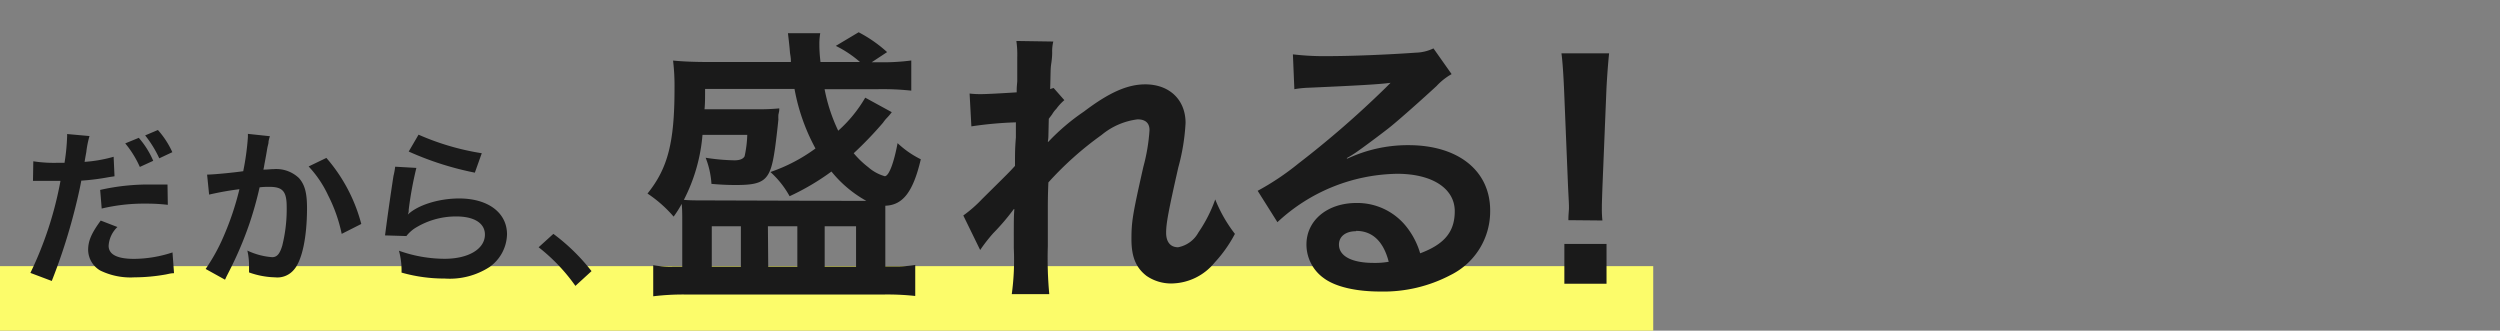
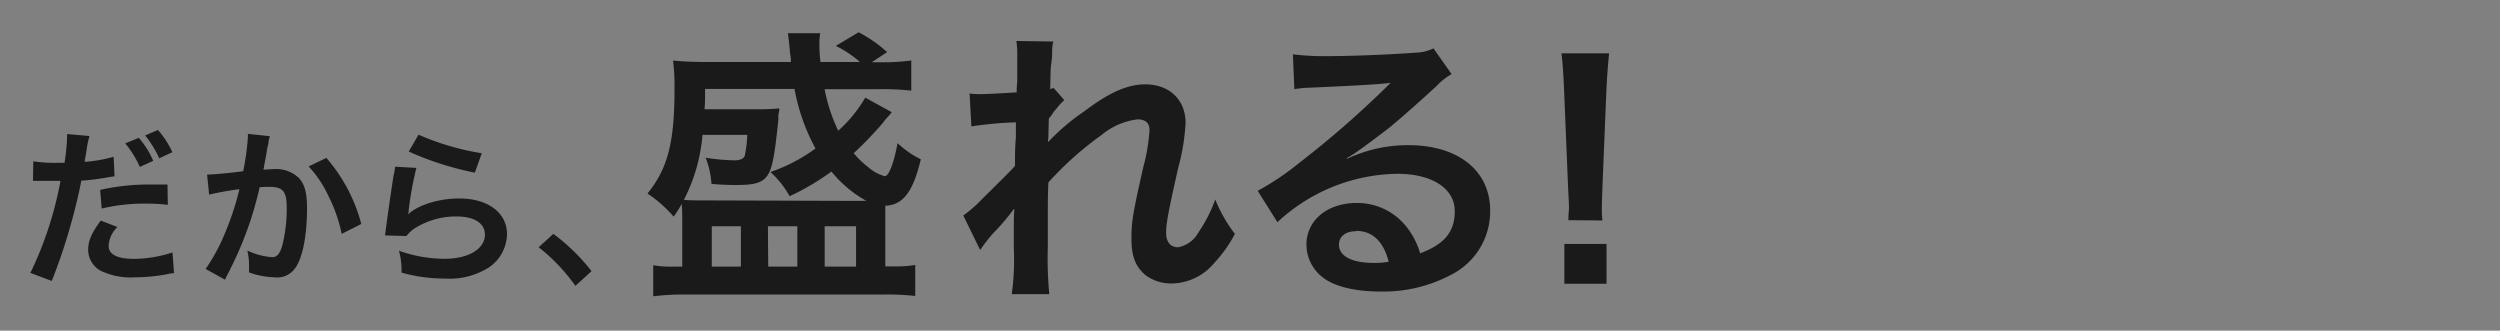
<svg xmlns="http://www.w3.org/2000/svg" id="レイヤー_1" data-name="レイヤー 1" width="310" height="41" viewBox="0 0 310 41">
  <rect x="0" y="0" width="310" height="41" fill="#808080" stroke="none" />
  <defs>
    <style>.cls-1{fill:#fcfc6a}.cls-2{fill:#1a1a1a}</style>
  </defs>
  <title>名称未設定-3</title>
-   <path class="cls-1" d="M0 33h205v8H0z" />
  <path class="cls-2" d="M4.13 20a16.66 16.66 0 0 0 2.87.19h1A25.4 25.4 0 0 0 8.32 17a2.92 2.92 0 0 0 0-.38l2.78.25a11.82 11.82 0 0 0-.4 2c-.11.59-.13.71-.21 1.2a17.45 17.45 0 0 0 3.6-.63l.11 2.42-.67.1a28.63 28.63 0 0 1-3.45.44c-.23 1.3-.76 3.53-1.3 5.44a71.28 71.28 0 0 1-2.36 7l-2.65-1A44.78 44.78 0 0 0 7.5 22.43H4.49a3.23 3.23 0 0 0-.4 0zm10.43 8.15a3.49 3.49 0 0 0-1.09 2.33c0 1.07 1.05 1.62 3.15 1.62a15.49 15.49 0 0 0 4.77-.8l.19 2.58c-.38 0-.55.06-1 .15a22.52 22.52 0 0 1-3.91.36 8.55 8.55 0 0 1-4.23-.84A3 3 0 0 1 10.93 31c0-1.13.4-2.06 1.56-3.65zm6.25-2.75a21.84 21.84 0 0 0-2.65-.15 22.72 22.72 0 0 0-5.55.61l-.19-2.31a27 27 0 0 1 6.27-.67h2.08zm-3.6-8.31A10.74 10.74 0 0 1 19 19.94l-1.66.76a12.55 12.55 0 0 0-1.81-2.92zm2.54 2.54A13.8 13.8 0 0 0 18 16.79l1.58-.67a10.85 10.85 0 0 1 1.79 2.75zm13.72-2.74a4.82 4.82 0 0 0-.17.65c0 .27-.06.38-.13.71s-.06.44-.36 2c-.08.46-.08.5-.15.78.61 0 .9-.06 1.3-.06a4.08 4.08 0 0 1 3.11 1.11c.71.8 1 1.81 1 3.72 0 3.61-.61 6.49-1.62 7.64a2.66 2.66 0 0 1-2.33.95 10.21 10.21 0 0 1-3.24-.61v-.92a7.89 7.89 0 0 0-.21-1.79 8.71 8.71 0 0 0 3.07.82c.61 0 .95-.4 1.26-1.43a18.66 18.66 0 0 0 .55-4.79c0-1.93-.48-2.5-2.14-2.5-.42 0-.74 0-1.22.06a44.27 44.27 0 0 1-1.28 4.56 45.06 45.06 0 0 1-2.52 5.9l-.32.63c-.06.13-.06.15-.17.36l-2.4-1.33a22.92 22.92 0 0 0 2.19-3.95 35.53 35.53 0 0 0 2-5.94 37.63 37.63 0 0 0-3.76.67l-.25-2.48c.78 0 3.32-.25 4.48-.42a32.37 32.37 0 0 0 .58-4.23v-.4zm7 2.69a20.37 20.37 0 0 1 4.33 8.19L42.37 29a18.86 18.86 0 0 0-1.68-4.77 13.57 13.57 0 0 0-2.42-3.59zm11.16 1.24a44.4 44.4 0 0 0-.95 5.18c0 .29 0 .29-.11.61 1.22-1.18 3.83-2 6.37-2 3.57 0 5.93 1.76 5.93 4.45a5.11 5.11 0 0 1-2.17 4.05 9.09 9.09 0 0 1-5.55 1.43 19.37 19.37 0 0 1-5.36-.74 9.26 9.26 0 0 0-.32-2.71 17 17 0 0 0 5.66 1c3 0 5-1.24 5-3 0-1.41-1.32-2.25-3.55-2.25a9.57 9.57 0 0 0-5.24 1.53 4.59 4.59 0 0 0-.95.9l-2.65-.08c.06-.38.06-.46.17-1.26.17-1.3.5-3.63.88-6.11a8.5 8.5 0 0 0 .21-1.15zm.27-4.12a31.57 31.57 0 0 0 7.84 2.3l-.86 2.41a38 38 0 0 1-8.2-2.62zM68.62 29a24.52 24.52 0 0 1 4.73 4.62l-2 1.83a22.65 22.65 0 0 0-4.56-4.79zm41.96-15.09a7 7 0 0 1-.65.76 4.54 4.54 0 0 0-.43.54 45.69 45.69 0 0 1-3.64 3.79 11.43 11.43 0 0 0 1.8 1.73 5.34 5.34 0 0 0 2.05 1.12c.5 0 1.12-1.58 1.59-4.1a11.7 11.7 0 0 0 2.88 2c-.94 4-2.2 5.69-4.4 5.76v7.52h1.15a13.06 13.06 0 0 0 2.56-.18v3.85a31.89 31.89 0 0 0-3.89-.18H85a30.57 30.57 0 0 0-4 .22v-3.86a11.49 11.49 0 0 0 2.45.18h1.15v-5.51c0-.87 0-1.58-.07-2.27a13.06 13.06 0 0 1-1 1.58A15.8 15.8 0 0 0 80.29 24c2.52-3.13 3.35-6.33 3.35-13a26.5 26.5 0 0 0-.18-3.49c1.08.11 2.63.18 4.47.18h10.14c0-.36 0-.47-.11-1.12-.07-1-.22-2.09-.25-2.45h4a8 8 0 0 0-.11 1.19c0 .54 0 1.15.14 2.38h4.9a13.66 13.66 0 0 0-3-2L106.47 4A16.64 16.64 0 0 1 110 6.46l-1.91 1.26h.91a26.88 26.88 0 0 0 4-.22v3.74a33.42 33.42 0 0 0-4.22-.18h-6.53a21 21 0 0 0 1.69 5.15 16.78 16.78 0 0 0 3.35-4.1zm-4.15 11h1a14.76 14.76 0 0 1-4.33-3.64 30.09 30.09 0 0 1-5.19 3.06 11.42 11.42 0 0 0-2.38-3 20.74 20.74 0 0 0 5.59-2.92 24.53 24.53 0 0 1-2.6-7.38H87.43c0 1.33 0 1.76-.07 2.52H94a26.15 26.15 0 0 0 2.63-.11c0 .29 0 .29-.11.79a5.31 5.31 0 0 0 0 .58c-.07.79-.36 3.28-.47 3.92-.54 3.6-1.23 4.21-4.76 4.21-.54 0-1.51 0-3.07-.14a10.58 10.58 0 0 0-.72-3.24 25.6 25.6 0 0 0 3.57.32c.69 0 1.08-.18 1.26-.5a14.05 14.05 0 0 0 .33-2.66h-5.55a21.37 21.37 0 0 1-2.31 8.06c.72.07 1.41.07 2.78.07zm-18.17 8.15h3.61v-5h-3.61zm7 0h3.61v-5h-3.65zm7 0h3.89v-5h-3.89zM130 17.58a26.43 26.43 0 0 1 4.4-3.74c3.14-2.38 5.41-3.38 7.61-3.38 3 0 5 1.91 5 4.79a25.69 25.69 0 0 1-.9 5.51c-1.23 5.43-1.51 6.95-1.51 8.1s.54 1.8 1.48 1.8a3.62 3.62 0 0 0 2.52-1.83 17.68 17.68 0 0 0 2.09-4.1 17.52 17.52 0 0 0 2.44 4.27 16.44 16.44 0 0 1-2.52 3.56 7 7 0 0 1-5.34 2.59 5.36 5.36 0 0 1-3.1-.94c-1.3-1-1.87-2.34-1.87-4.54s.14-3.06 1.48-9a22.77 22.77 0 0 0 .76-4.54c0-.86-.5-1.33-1.48-1.33a8.65 8.65 0 0 0-4.47 1.94 40.94 40.94 0 0 0-6.59 5.88c-.07 1.62-.07 2.63-.07 3.63v4.28a48.39 48.39 0 0 0 .18 5.94h-4.65a31.42 31.42 0 0 0 .25-5.72c0-3.85 0-3.85.07-4.82h-.07a28.09 28.09 0 0 1-2.56 3 20.61 20.61 0 0 0-1.61 2.07l-2.09-4.28a16.18 16.18 0 0 0 2.34-2.05c3.39-3.35 3.39-3.35 4.07-4.1 0-1.73 0-2.12.11-3.53v-1.87a46.6 46.6 0 0 0-5.52.5l-.22-4.07a11.32 11.32 0 0 0 1.48.07c.69 0 2.67-.11 4.36-.22 0-.54 0-.54.07-1.37v-3a12 12 0 0 0-.11-2l4.58.07a5 5 0 0 0-.14 1.33c0 .18 0 .65-.11 1.37s-.07 1-.14 3.2c0 0 .18-.07.43-.14l1.33 1.51a6 6 0 0 0-1 1.08 3.22 3.22 0 0 0-.5.65c-.14.21-.22.29-.43.58l-.05 2.2s0 .22-.07.65zm37.08 2.09a17.62 17.62 0 0 1 7.57-1.67c6.17 0 10.13 3.17 10.13 8.1a8.8 8.8 0 0 1-4.9 8 17.87 17.87 0 0 1-8.73 2.05c-3 0-5.55-.58-7-1.66a5.13 5.13 0 0 1-2.15-4.17c0-3 2.6-5.15 6.2-5.15a7.77 7.77 0 0 1 6.24 3 9.69 9.69 0 0 1 1.66 3.24c3-1.12 4.29-2.66 4.29-5.22 0-2.81-2.78-4.64-7.14-4.64a22.23 22.23 0 0 0-14.85 6l-2.45-3.89a32.46 32.46 0 0 0 5.05-3.38 120.48 120.48 0 0 0 10.78-9.36l.65-.65c-1.37.18-3.68.32-10.2.61a12.29 12.29 0 0 0-1.73.18l-.18-4.32a32.76 32.76 0 0 0 4.25.22c3.07 0 7.46-.18 11-.43a5.33 5.33 0 0 0 2.18-.53L180 9.19a7.71 7.71 0 0 0-1.87 1.48c-1.8 1.66-4.43 4-5.66 5-.65.54-3.25 2.48-4 3a14.13 14.13 0 0 1-1.48.94zm1.08 9c-1.3 0-2.13.65-2.13 1.66 0 1.44 1.62 2.27 4.29 2.27a9.87 9.87 0 0 0 1.88-.14c-.65-2.53-2.02-3.83-4.04-3.83zm26.32-1.37c0-.76.07-1.12.07-1.55s0-.4-.11-2.55l-.5-12.2c-.07-1.58-.18-3.38-.32-4.39h5.91c-.11 1-.25 2.84-.33 4.39l-.5 12.24c-.07 2.09-.07 2.09-.07 2.59a12.82 12.82 0 0 0 .07 1.51zm-.5 7.88v-4.93h5.23v4.93z" />
</svg>